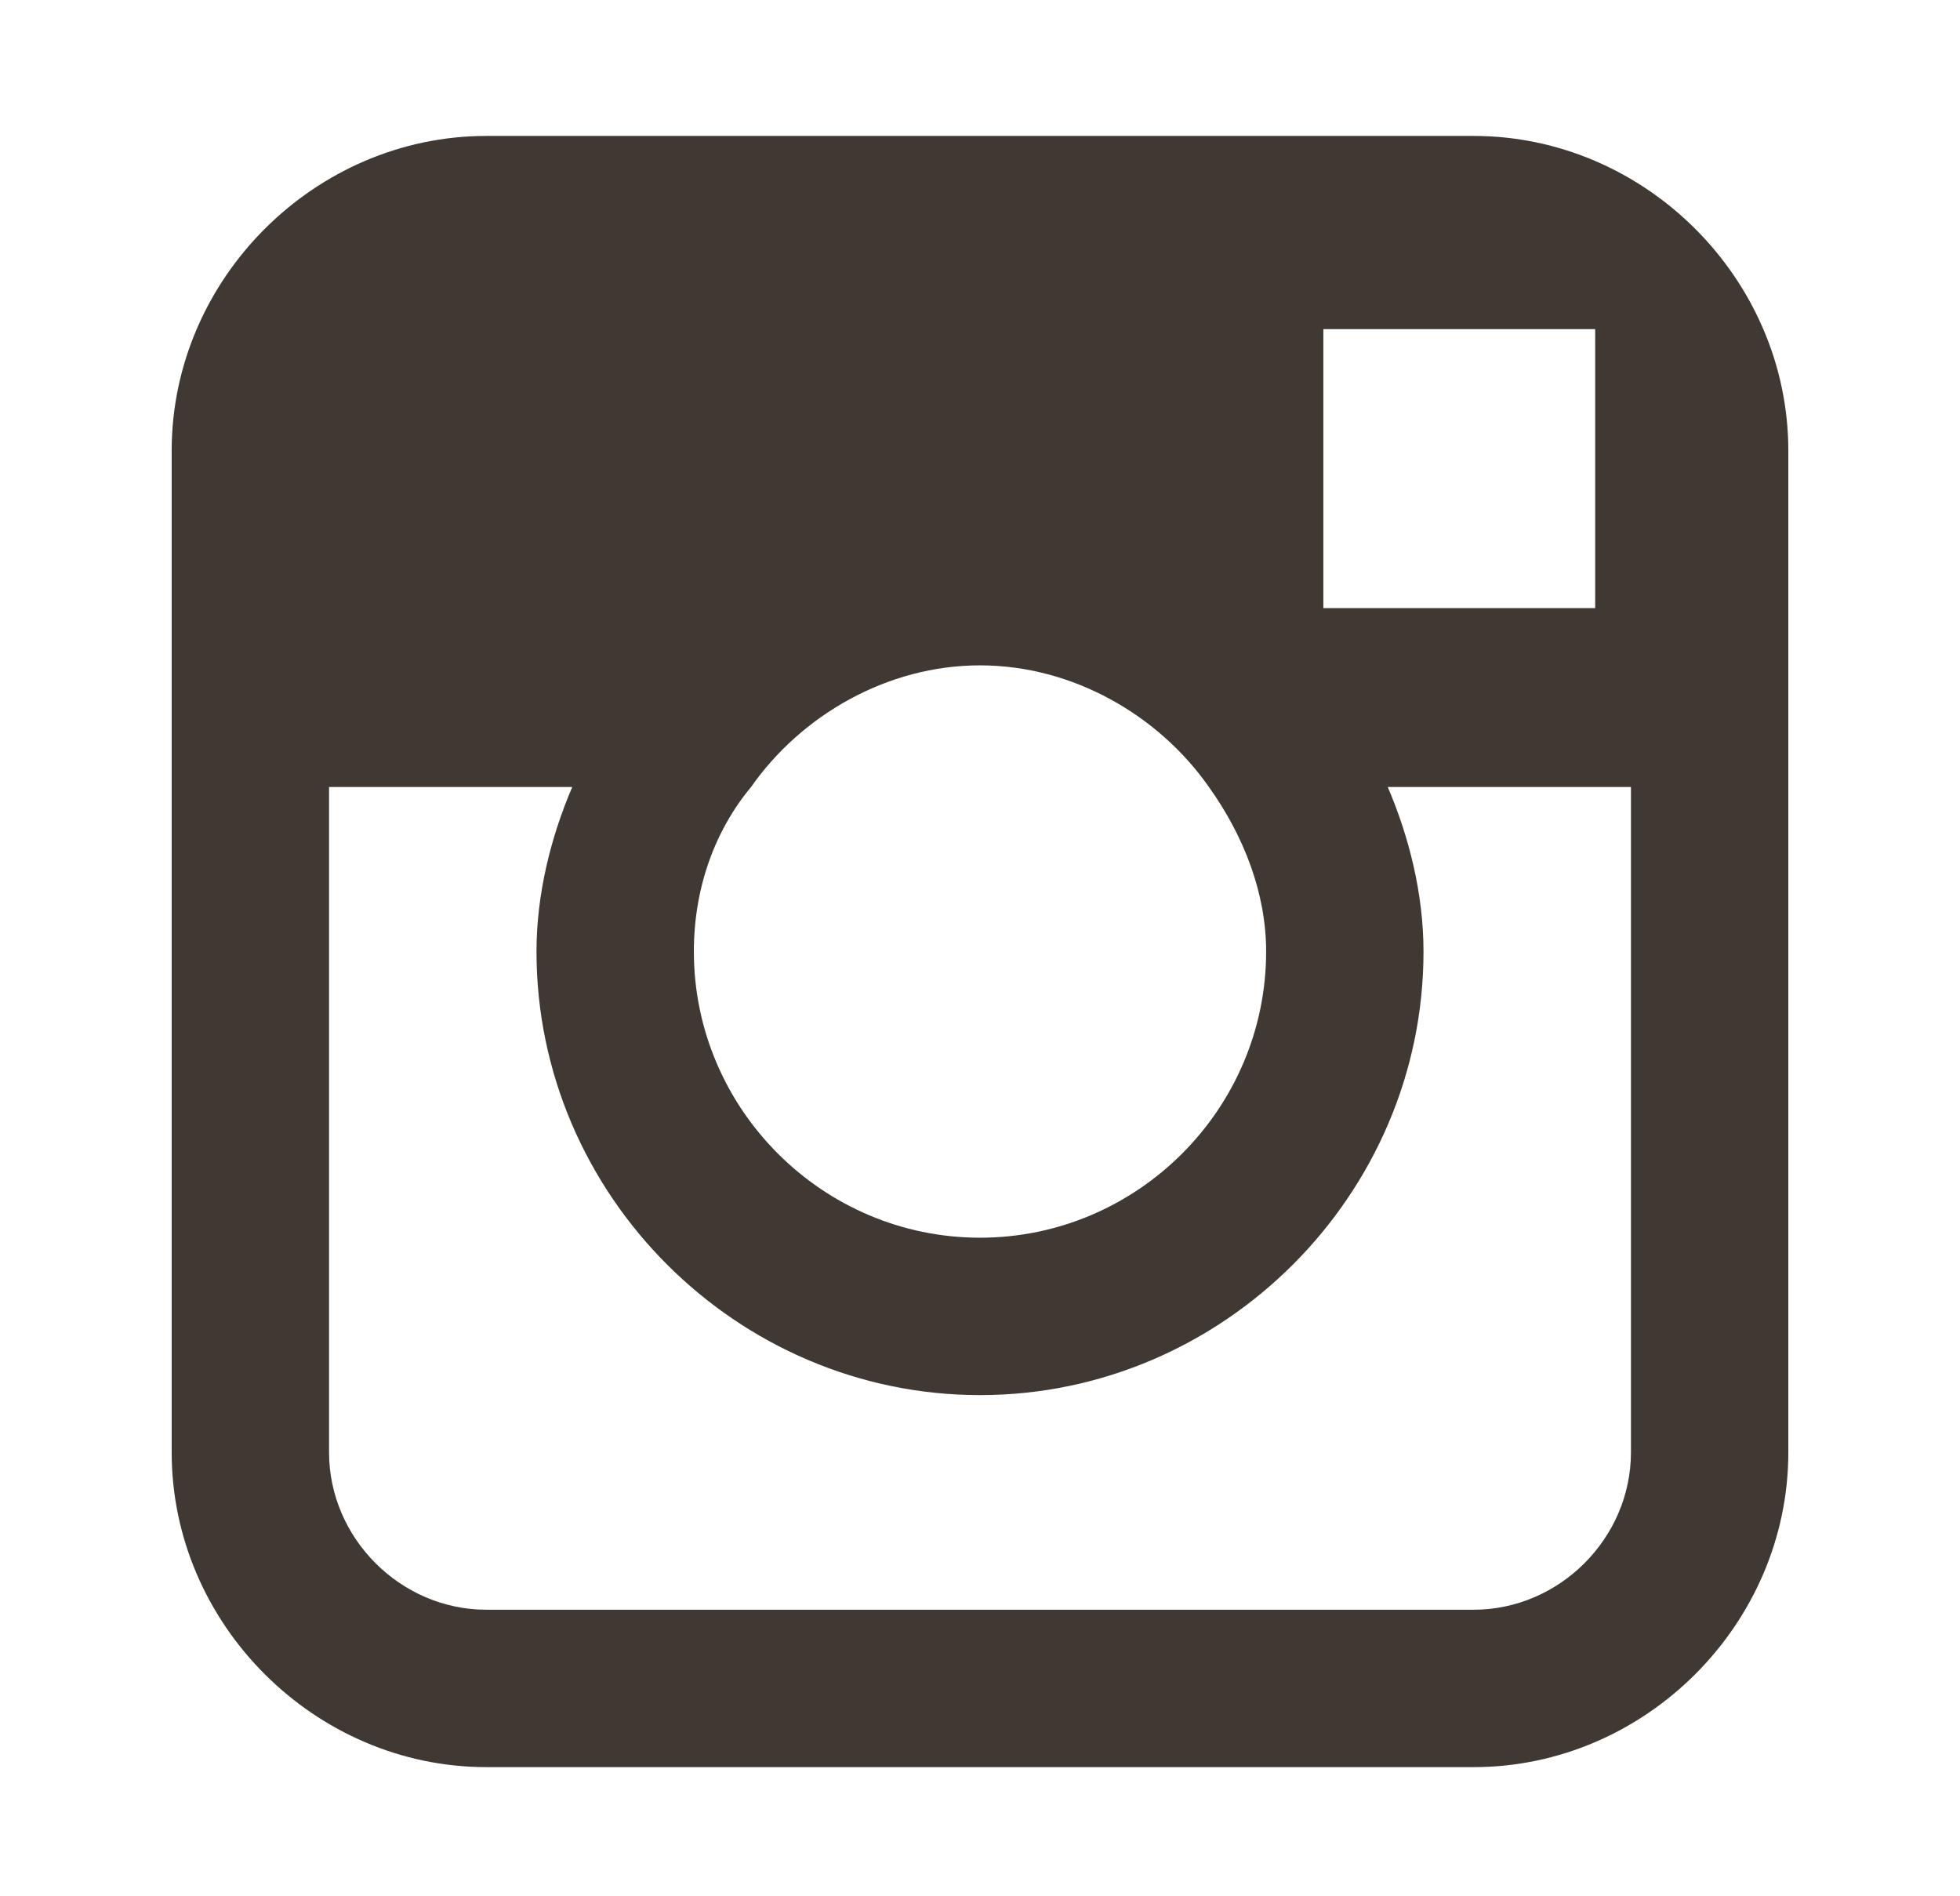
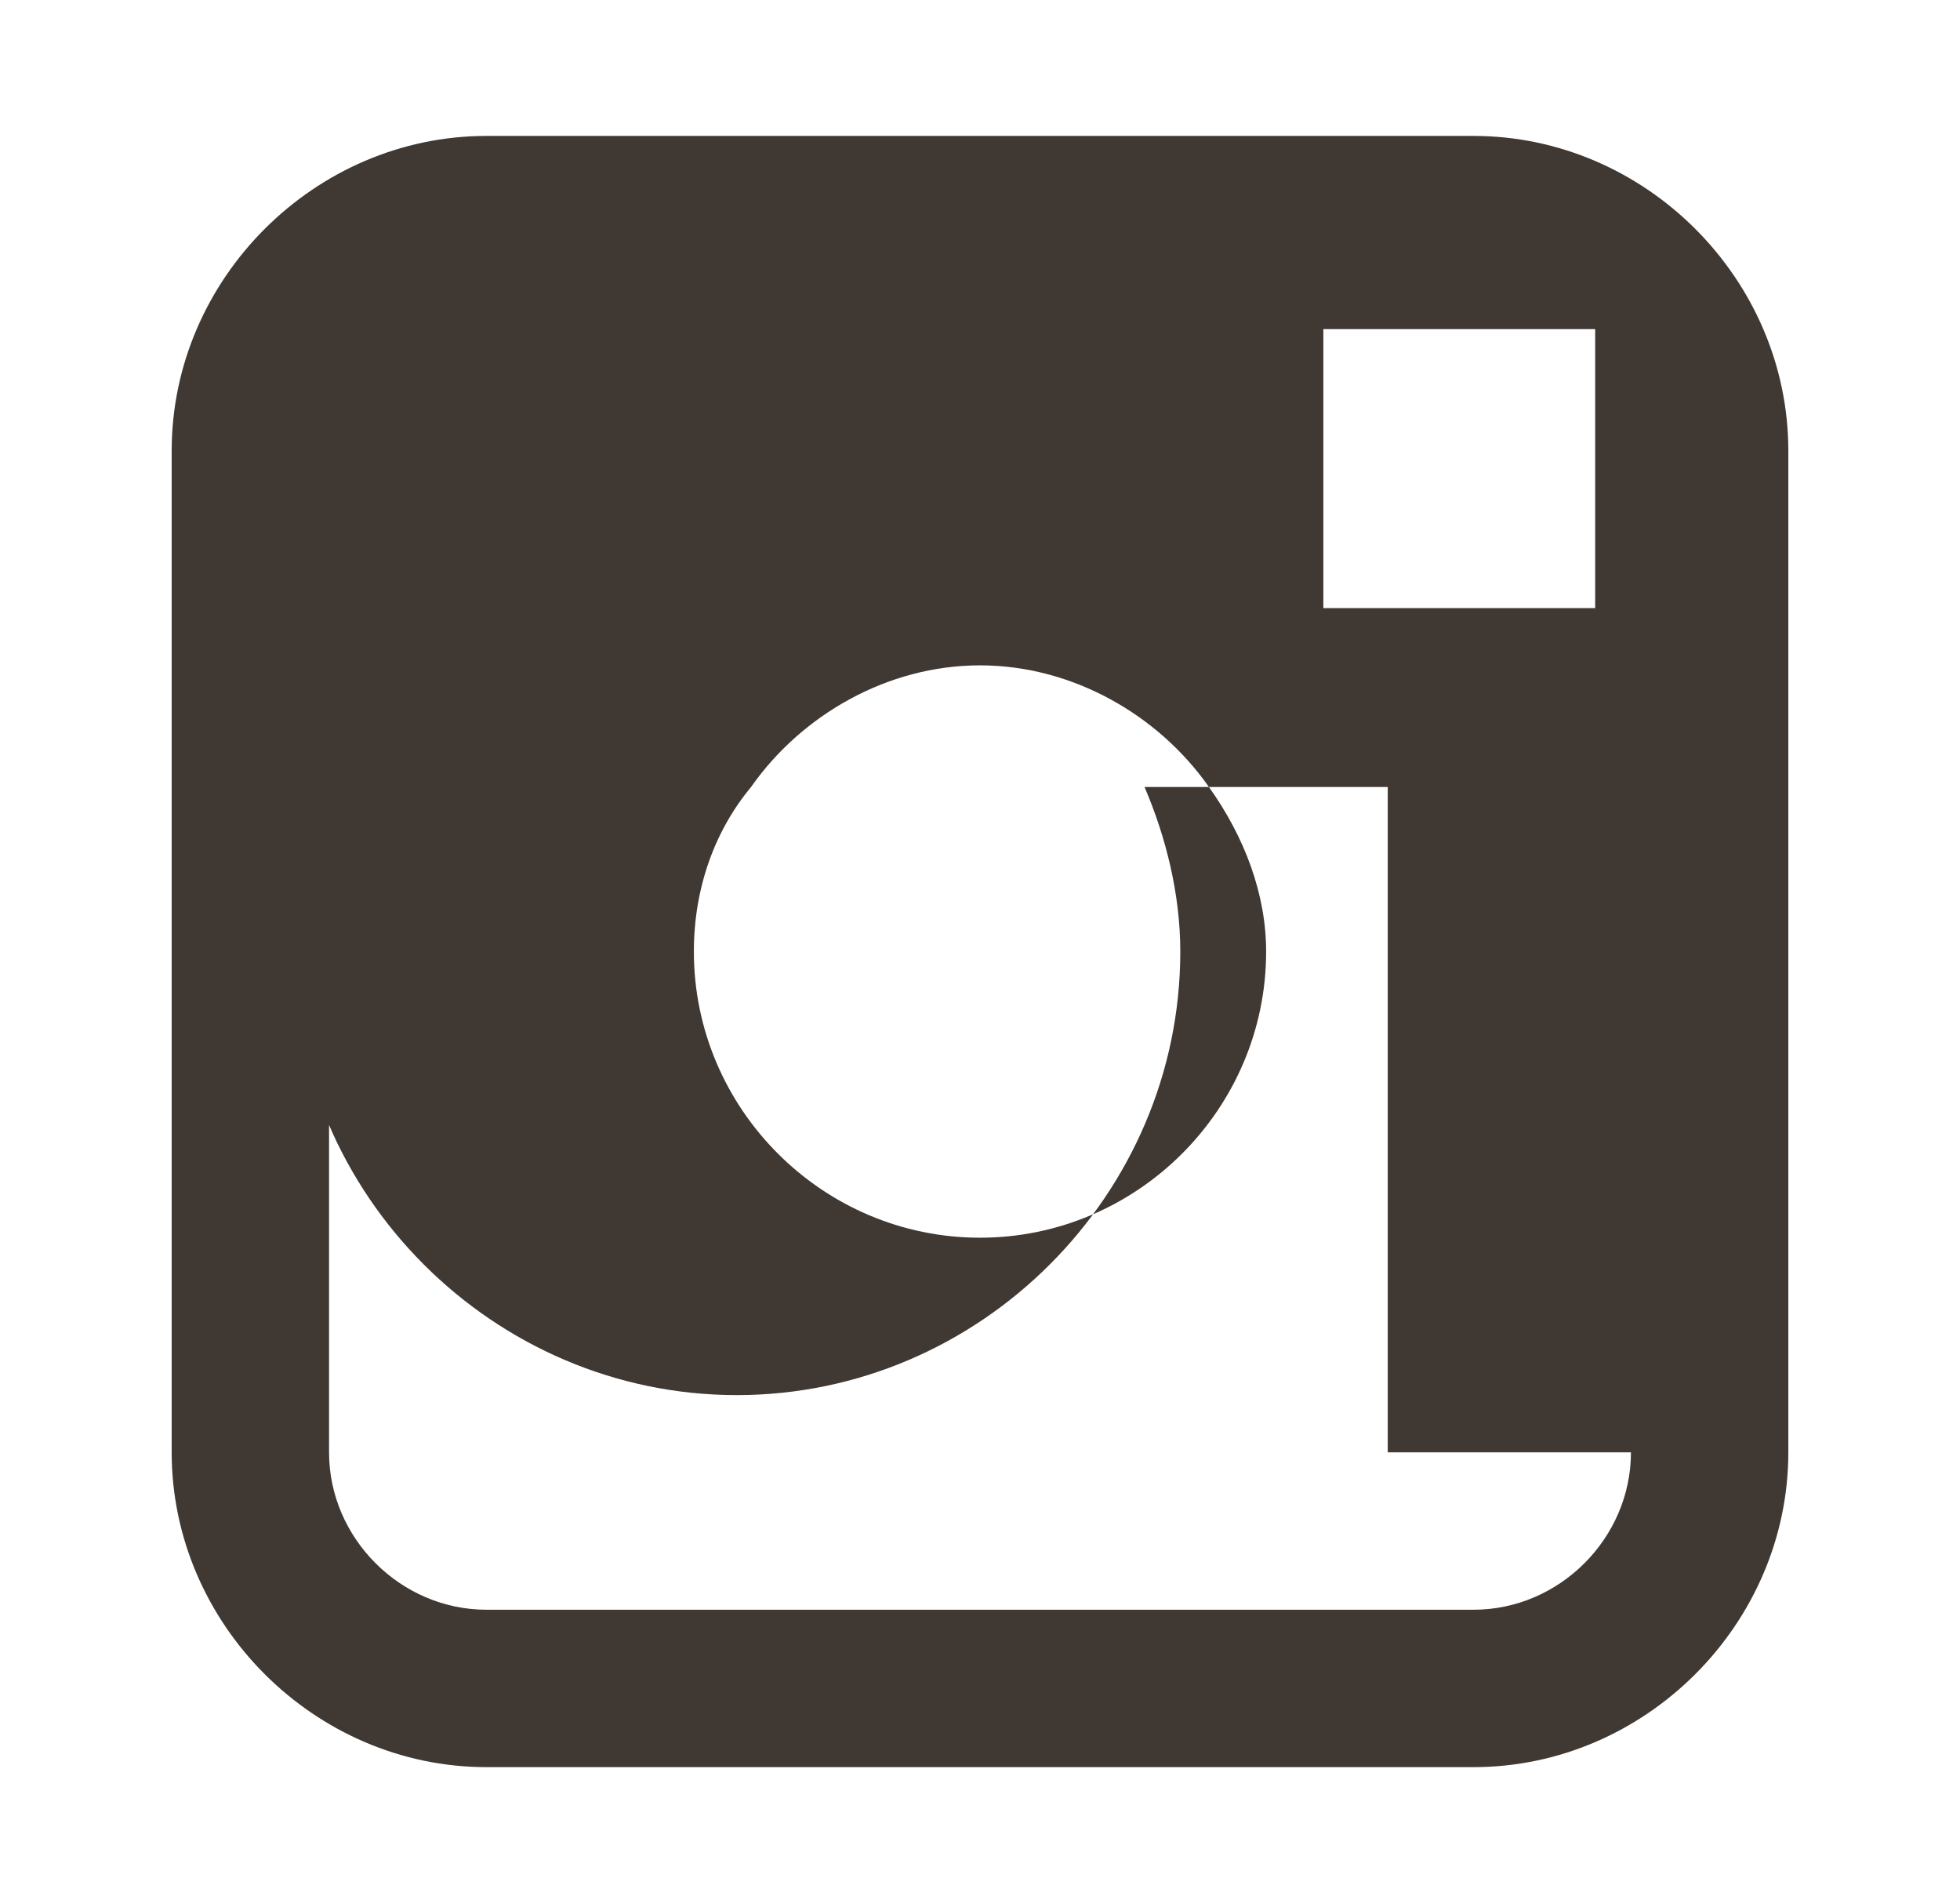
<svg xmlns="http://www.w3.org/2000/svg" version="1.1" id="Layer_1" x="0px" y="0px" viewBox="0 0 27.4 26.5" style="enable-background:new 0 0 27.4 26.5;" xml:space="preserve">
  <style type="text/css">
	.st0{fill:#403833;}
</style>
  <g>
    <g>
-       <path class="st0" d="M22.8,20.3c0,1.2-1,2.2-2.2,2.2H6.8c-1.2,0-2.2-1-2.2-2.2V11H8c-0.3,0.7-0.5,1.5-0.5,2.3    c0,3.4,2.8,6.2,6.2,6.2s6.2-2.8,6.2-6.2c0-0.8-0.2-1.6-0.5-2.3h3.4V20.3z M10.5,11c0.7-1,1.9-1.7,3.2-1.7s2.5,0.7,3.2,1.7    c0.5,0.7,0.8,1.5,0.8,2.3c0,2.2-1.8,4-4,4s-4-1.8-4-4C9.7,12.4,10,11.6,10.5,11 M21.8,4.6h0.5v0.5v3.4h-3.8V4.6H21.8z M20.6,1.9    H6.8c-2.4,0-4.4,2-4.4,4.4V11v9.3c0,2.4,2,4.4,4.4,4.4h13.8c2.4,0,4.4-2,4.4-4.4V11V6.3C25,3.9,23,1.9,20.6,1.9" />
+       <path class="st0" d="M22.8,20.3c0,1.2-1,2.2-2.2,2.2H6.8c-1.2,0-2.2-1-2.2-2.2V11c-0.3,0.7-0.5,1.5-0.5,2.3    c0,3.4,2.8,6.2,6.2,6.2s6.2-2.8,6.2-6.2c0-0.8-0.2-1.6-0.5-2.3h3.4V20.3z M10.5,11c0.7-1,1.9-1.7,3.2-1.7s2.5,0.7,3.2,1.7    c0.5,0.7,0.8,1.5,0.8,2.3c0,2.2-1.8,4-4,4s-4-1.8-4-4C9.7,12.4,10,11.6,10.5,11 M21.8,4.6h0.5v0.5v3.4h-3.8V4.6H21.8z M20.6,1.9    H6.8c-2.4,0-4.4,2-4.4,4.4V11v9.3c0,2.4,2,4.4,4.4,4.4h13.8c2.4,0,4.4-2,4.4-4.4V11V6.3C25,3.9,23,1.9,20.6,1.9" />
    </g>
  </g>
</svg>